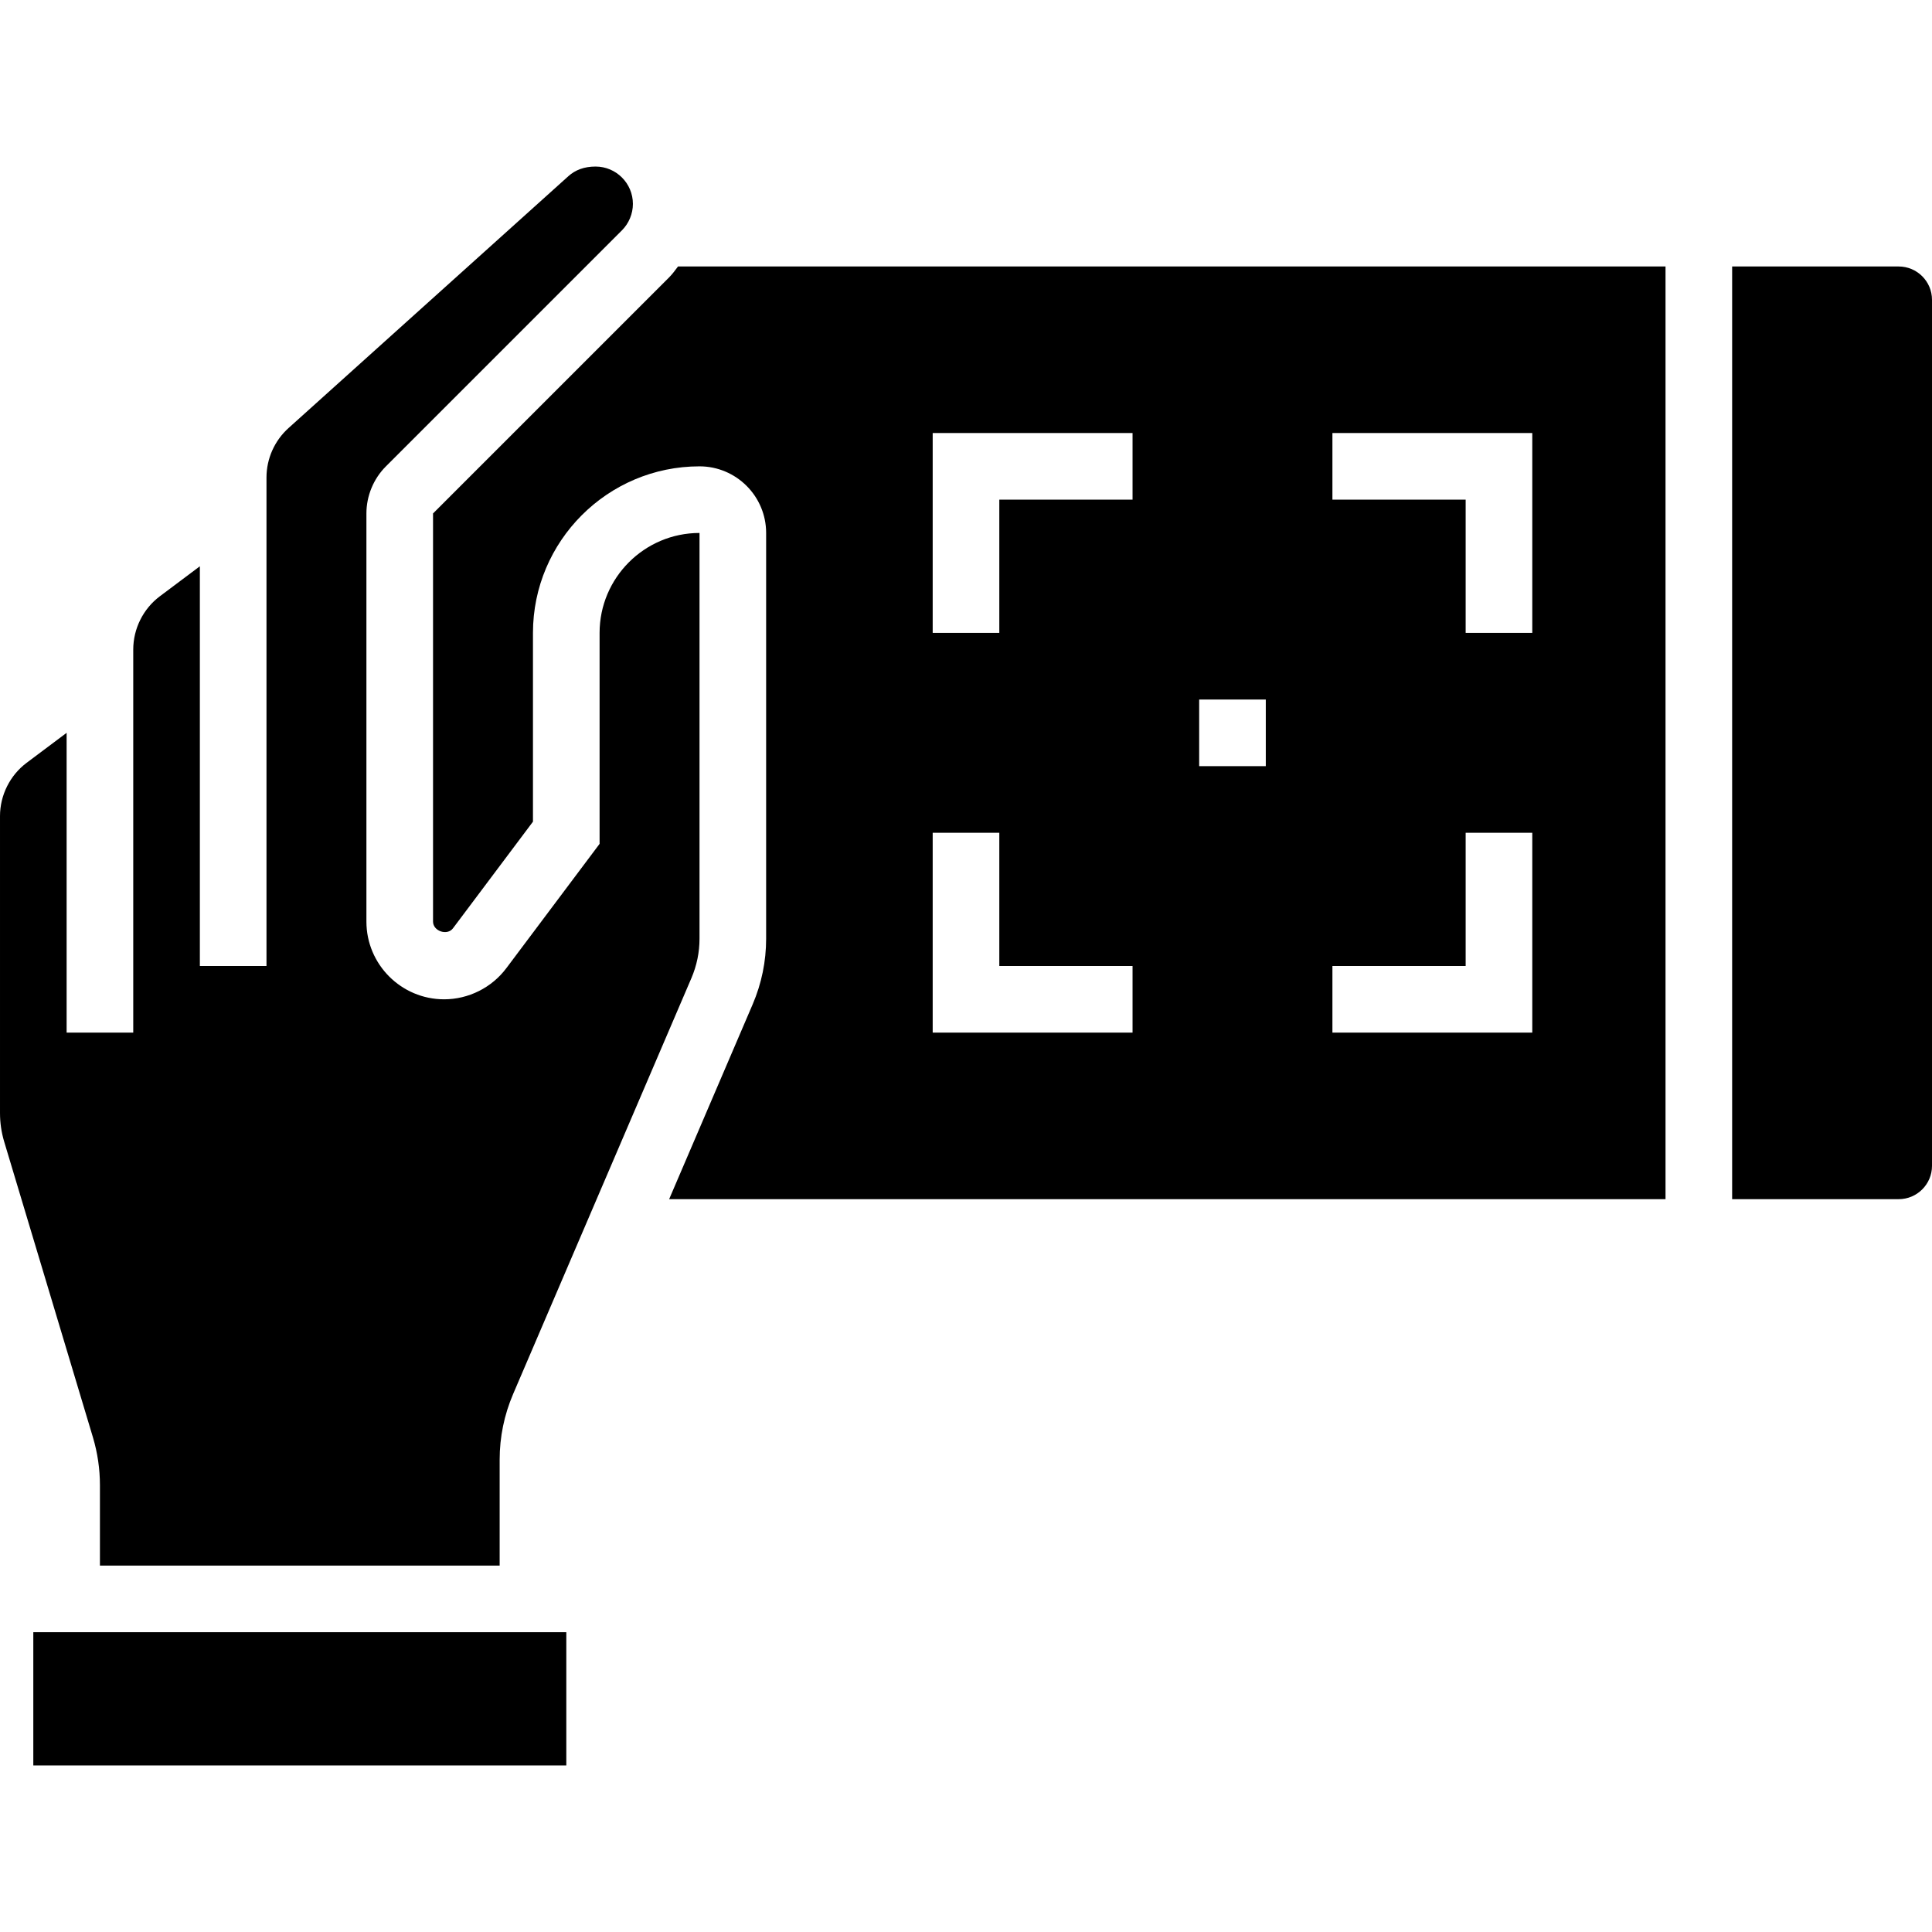
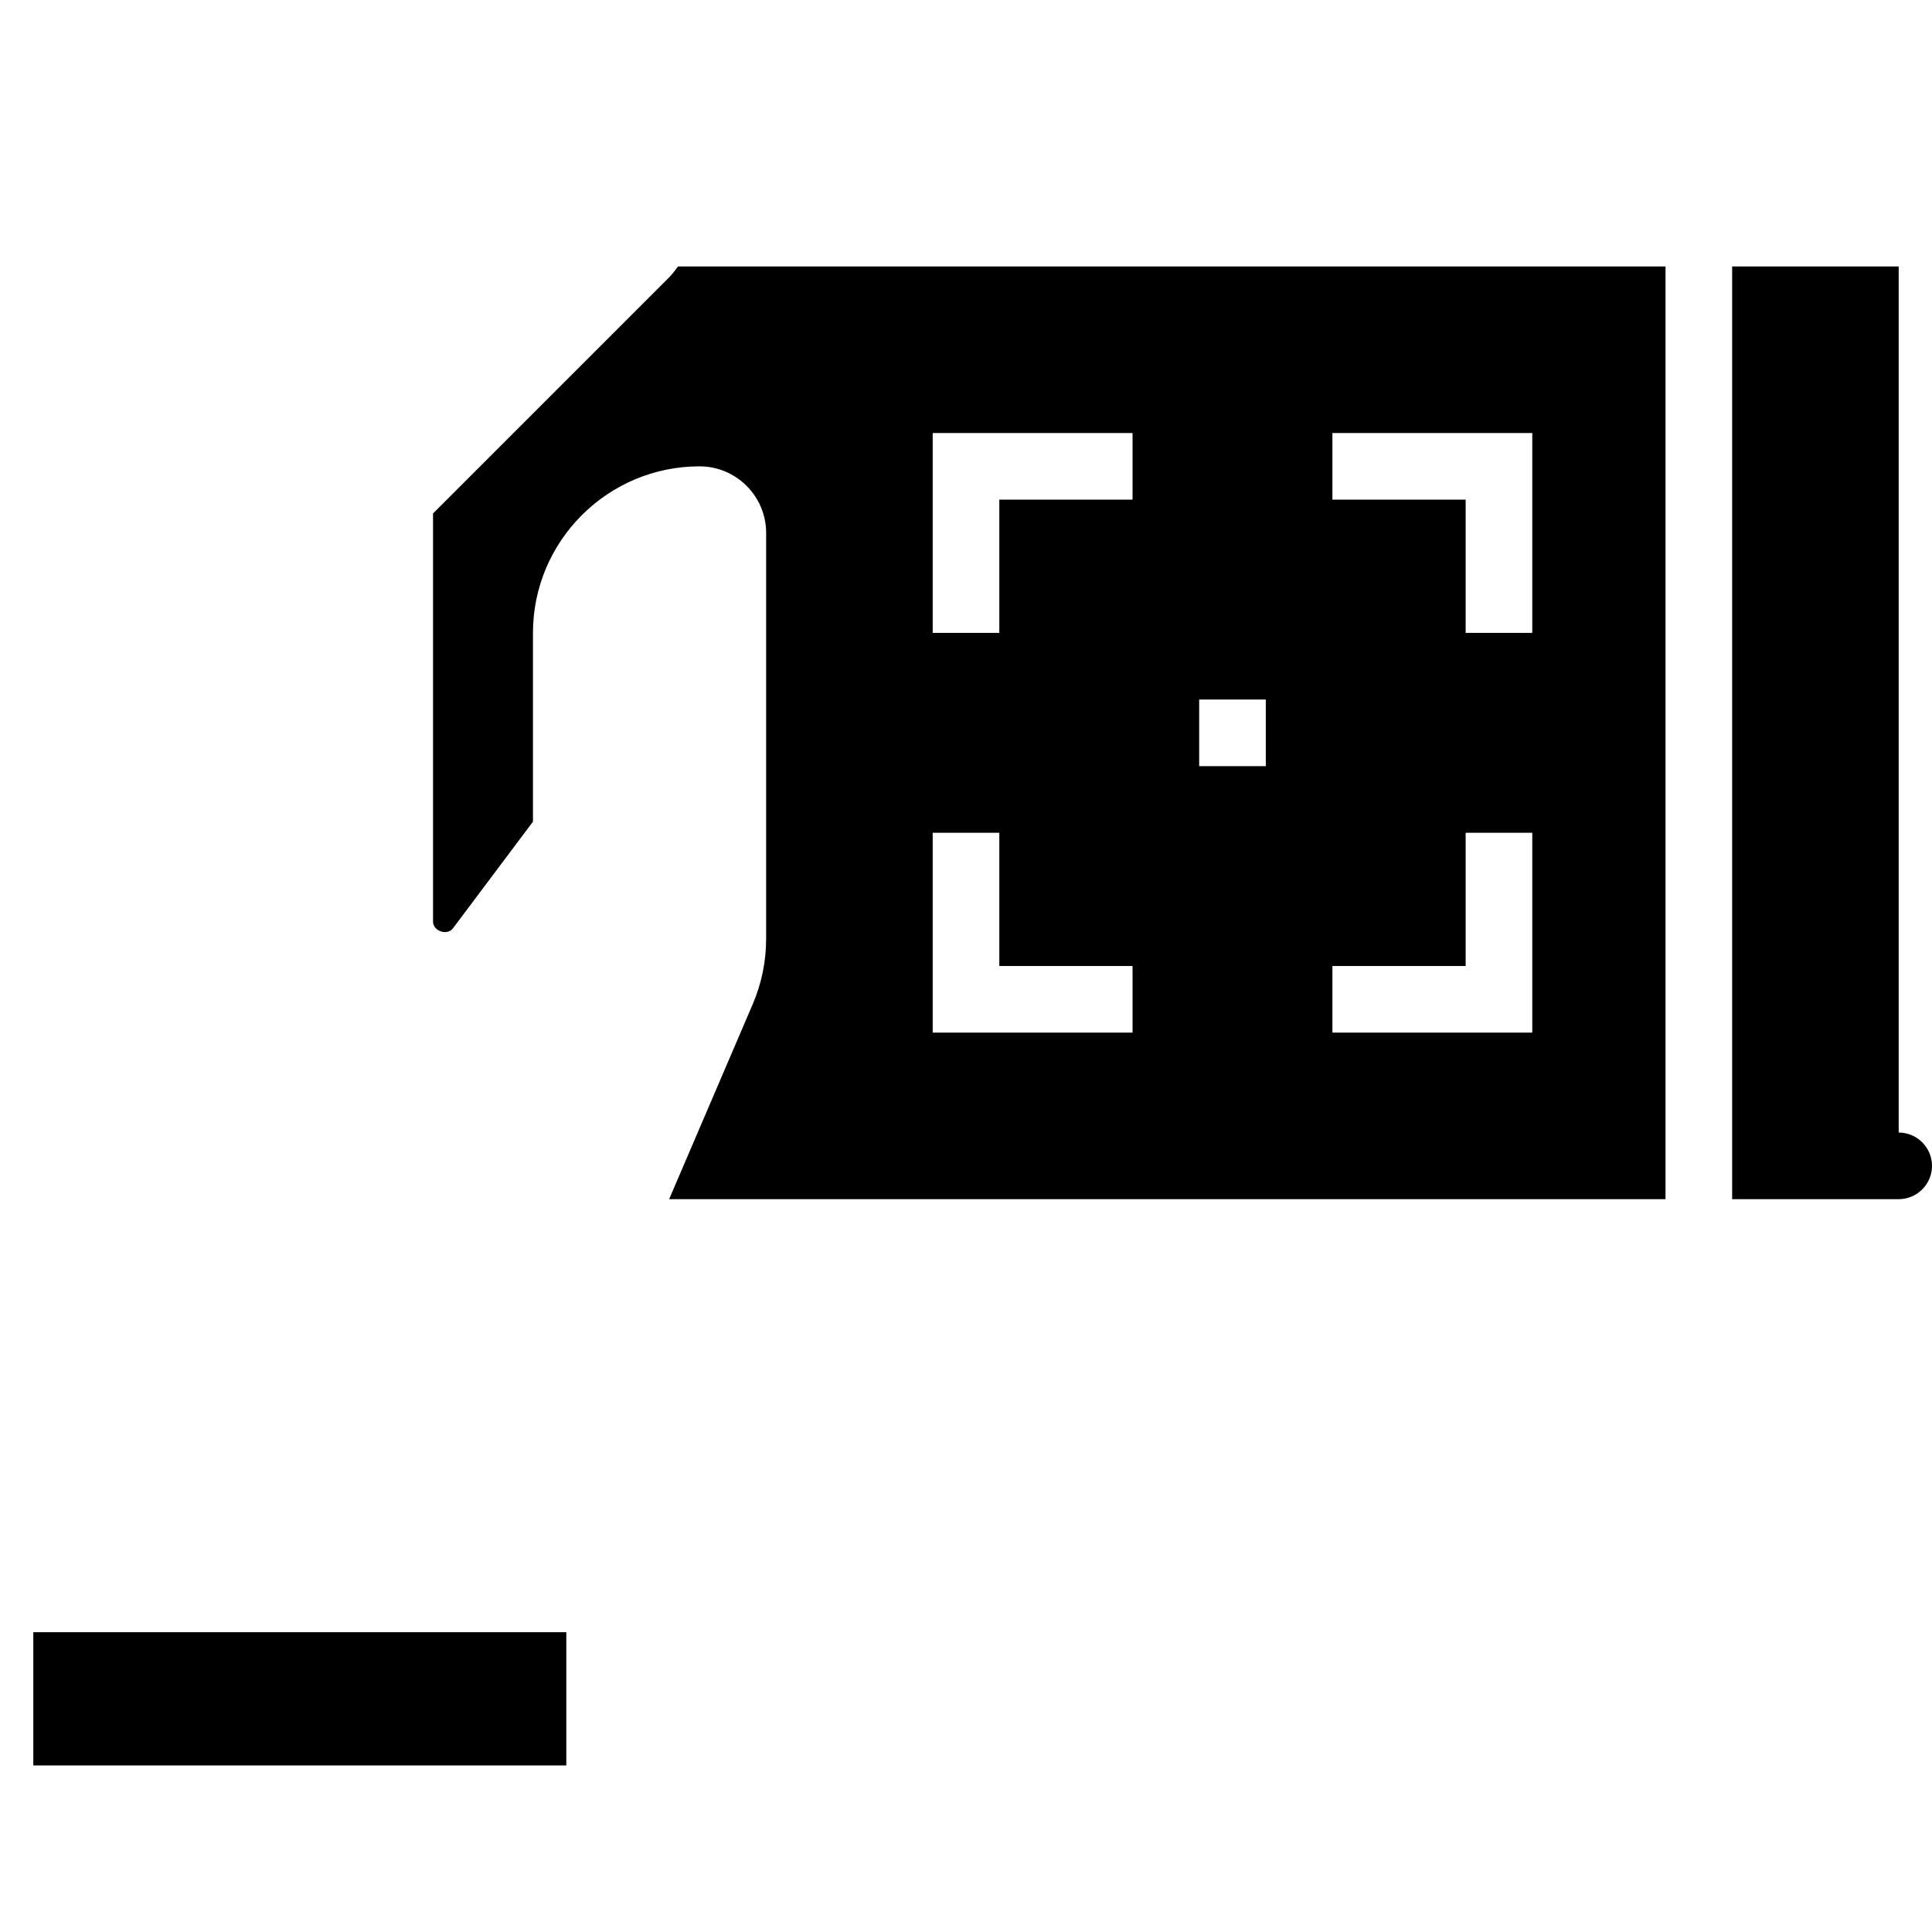
<svg xmlns="http://www.w3.org/2000/svg" width="1024" height="1024" viewBox="0 -40 464 464">
-   <path d="m24 316.695v19.305h96v-25.434c0-5.453 1.09-10.75 3.23-15.758l42.832-99.922c1.281-3.008 1.938-6.184 1.938-9.453v-97.434c-13.23 0-24 10.77-24 24v50.664l-22.398 29.863c-3.496 4.672-9.082 7.473-14.938 7.473-10.289 0-18.664-8.375-18.664-18.664v-98.023c0-4.207 1.703-8.336 4.688-11.312l56.688-56.688c1.664-1.672 2.625-3.984 2.625-6.344 0-4.945-4.023-8.969-8.969-8.969-2.734 0-4.863.824-6.52 2.305l-67.215 60.496c-3.367 3.031-5.297 7.359-5.297 11.887v117.312h-16v-96l-9.602 7.199c-4.008 3-6.398 7.793-6.398 12.801v92h-16v-72l-9.602 7.199c-4.008 3-6.398 7.793-6.398 12.801v71.305c0 2.336.336 4.664 1.008 6.895l21.312 71c1.113 3.73 1.68 7.602 1.68 11.496zm0 0" />
  <path d="m8 352h128.008v32h-128.008zm0 0" />
  <path d="m160.688 26.625-56.688 56.688v98.023c0 2.305 3.434 3.449 4.793 1.602l19.207-25.602v-45.336c0-22.055 17.945-40 40-40 8.824 0 16 7.176 16 16v97.434c0 5.453-1.09 10.75-3.23 15.758l-20.066 46.809h239.297v-224h-237.168c-.68.902-1.344 1.824-2.145 2.625zm159.312 37.375h48v48h-16v-32h-32zm0 128h32v-32h16v48h-48zm-32-64h16v16h-16zm-64-64h48v16h-32v32h-16zm0 96h16v32h32v16h-48zm0 0" />
-   <path d="m456 24h-40v224h40c4.406 0 8-3.586 8-8v-208c0-4.414-3.594-8-8-8zm0 0" />
+   <path d="m456 24h-40v224h40c4.406 0 8-3.586 8-8c0-4.414-3.594-8-8-8zm0 0" />
</svg>